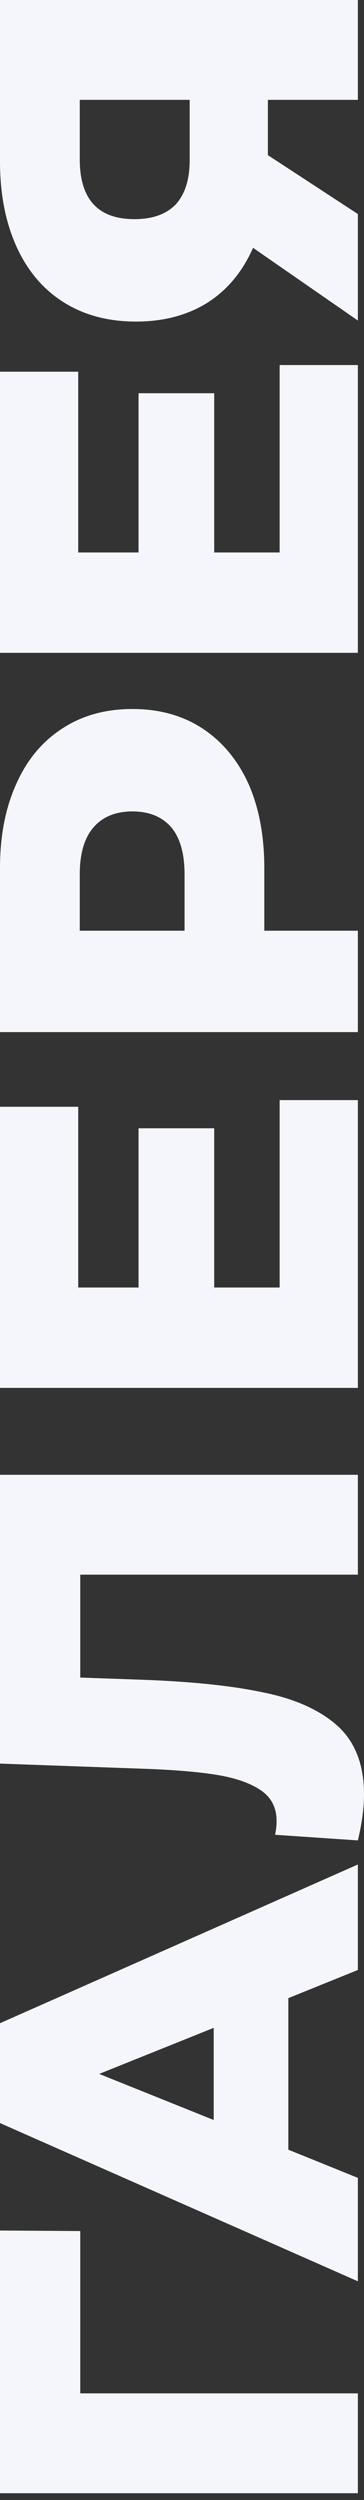
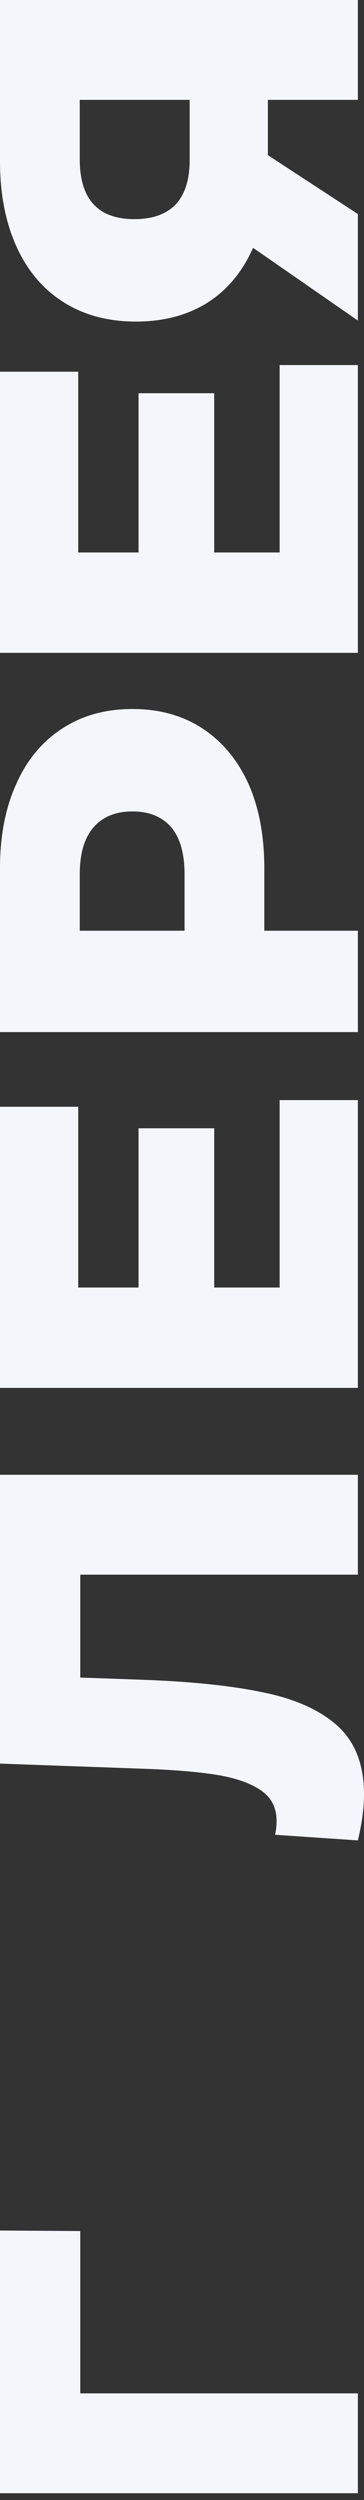
<svg xmlns="http://www.w3.org/2000/svg" width="35" height="240" viewBox="0 0 35 240" fill="none">
  <rect x="0" y="0" width="35" height="240" fill="#333333" stroke="none" />
  <path d="M7.718 214.183L7.718 229.765L34.41 229.765L34.41 239.351L0 239.351L-1.1023e-06 214.133L7.718 214.183Z" fill="#F5F6FB" />
-   <path d="M27.725 191.822L27.725 206.373L34.41 209.077L34.41 219.006L-1.55325e-06 203.817L-1.97225e-06 194.231L34.41 178.992L34.41 189.119L27.725 191.822ZM20.548 194.674L9.537 199.098L20.548 203.522L20.548 194.674Z" fill="#F5F6FB" />
  <path d="M-4.27361e-06 141.582L34.41 141.582L34.41 151.168L7.718 151.168L7.718 161.048L13.322 161.245C18.237 161.409 22.235 161.819 25.316 162.474C28.396 163.097 30.789 164.178 32.493 165.718C34.164 167.259 35 169.438 35 172.256C35 173.567 34.803 175.042 34.41 176.681L26.447 176.14C26.545 175.714 26.594 175.271 26.594 174.813C26.594 173.534 26.086 172.551 25.07 171.863C24.054 171.175 22.645 170.683 20.843 170.388C19.008 170.093 16.632 169.897 13.715 169.798L-3.06173e-06 169.307L-4.27361e-06 141.582Z" fill="#F5F6FB" />
  <path d="M26.889 105.612L34.41 105.612L34.41 133.239L-4.63833e-06 133.239L-5.81798e-06 106.251L7.521 106.251L7.521 123.604L13.322 123.604L13.322 108.316L20.597 108.316L20.597 123.604L26.889 123.604L26.889 105.612Z" fill="#F5F6FB" />
  <path d="M-6.81887e-06 83.353C-6.95496e-06 80.24 0.524 77.537 1.573 75.243C2.589 72.948 4.064 71.179 5.997 69.933C7.898 68.688 10.143 68.066 12.732 68.066C15.321 68.066 17.566 68.688 19.466 69.933C21.367 71.179 22.842 72.948 23.89 75.243C24.906 77.537 25.414 80.24 25.414 83.353L25.414 89.351L34.41 89.351L34.41 99.084L-6.13128e-06 99.084L-6.81887e-06 83.353ZM17.746 83.943C17.746 81.944 17.32 80.437 16.468 79.421C15.583 78.405 14.338 77.897 12.732 77.897C11.126 77.897 9.881 78.405 8.996 79.421C8.111 80.437 7.669 81.944 7.669 83.943L7.669 89.351L17.746 89.351L17.746 83.943Z" fill="#F5F6FB" />
  <path d="M26.889 35.046L34.41 35.046L34.41 62.673L-7.72285e-06 62.673L-8.90251e-06 35.685L7.521 35.685L7.521 53.038L13.322 53.038L13.322 37.75L20.597 37.75L20.597 53.038L26.889 53.038L26.889 35.046Z" fill="#F5F6FB" />
  <path d="M-1.04624e-05 -4.57764e-05L34.41 -4.72805e-05L34.41 9.586L25.758 9.586L25.758 14.895L34.41 20.548L34.41 30.772L24.333 23.792C23.317 26.086 21.859 27.839 19.958 29.052C18.024 30.264 15.73 30.871 13.076 30.871C10.389 30.871 8.062 30.248 6.096 29.003C4.129 27.757 2.622 25.971 1.573 23.645C0.524 21.318 -9.64943e-06 18.598 -9.78552e-06 15.485L-1.04624e-05 -4.57764e-05ZM7.669 15.288C7.669 19.122 9.422 21.039 12.928 21.039C14.665 21.039 15.992 20.564 16.91 19.614C17.795 18.631 18.237 17.221 18.237 15.386L18.237 9.586L7.669 9.586L7.669 15.288Z" fill="#F5F6FB" />
</svg>